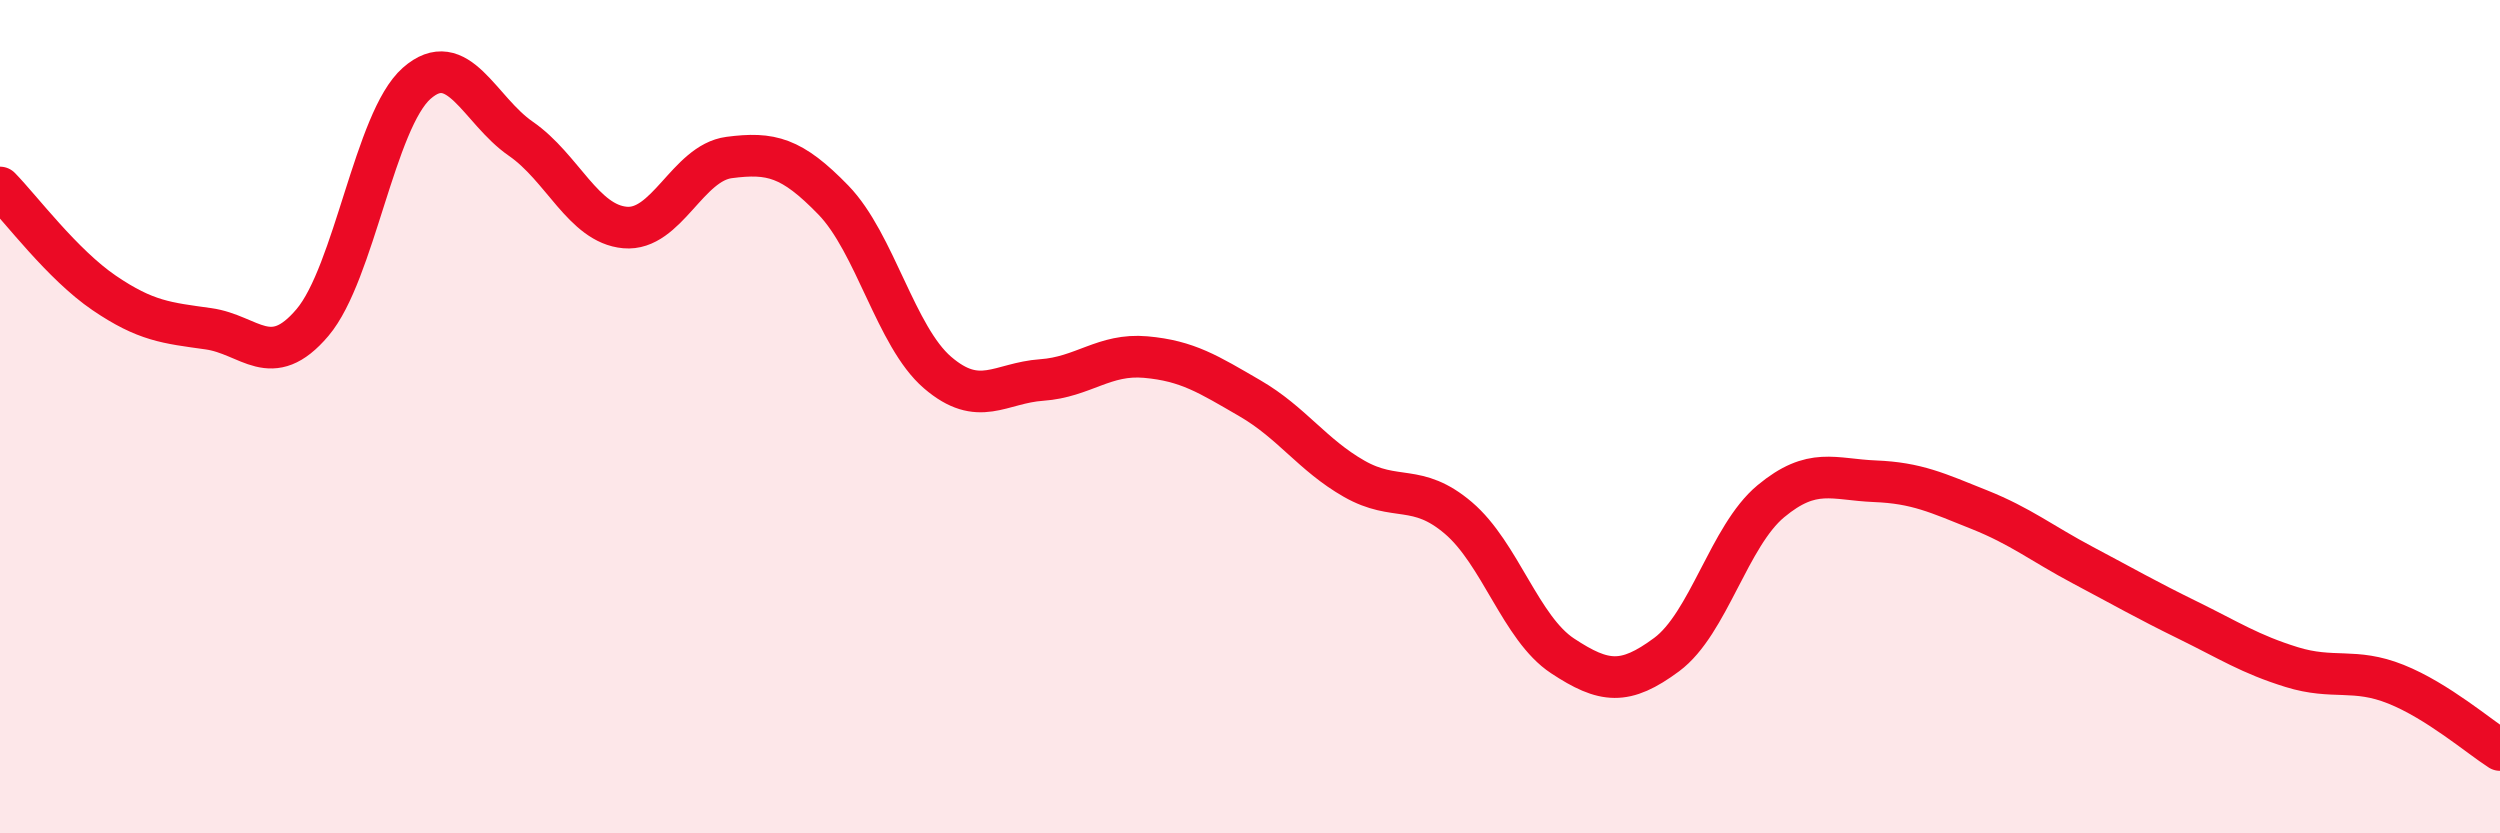
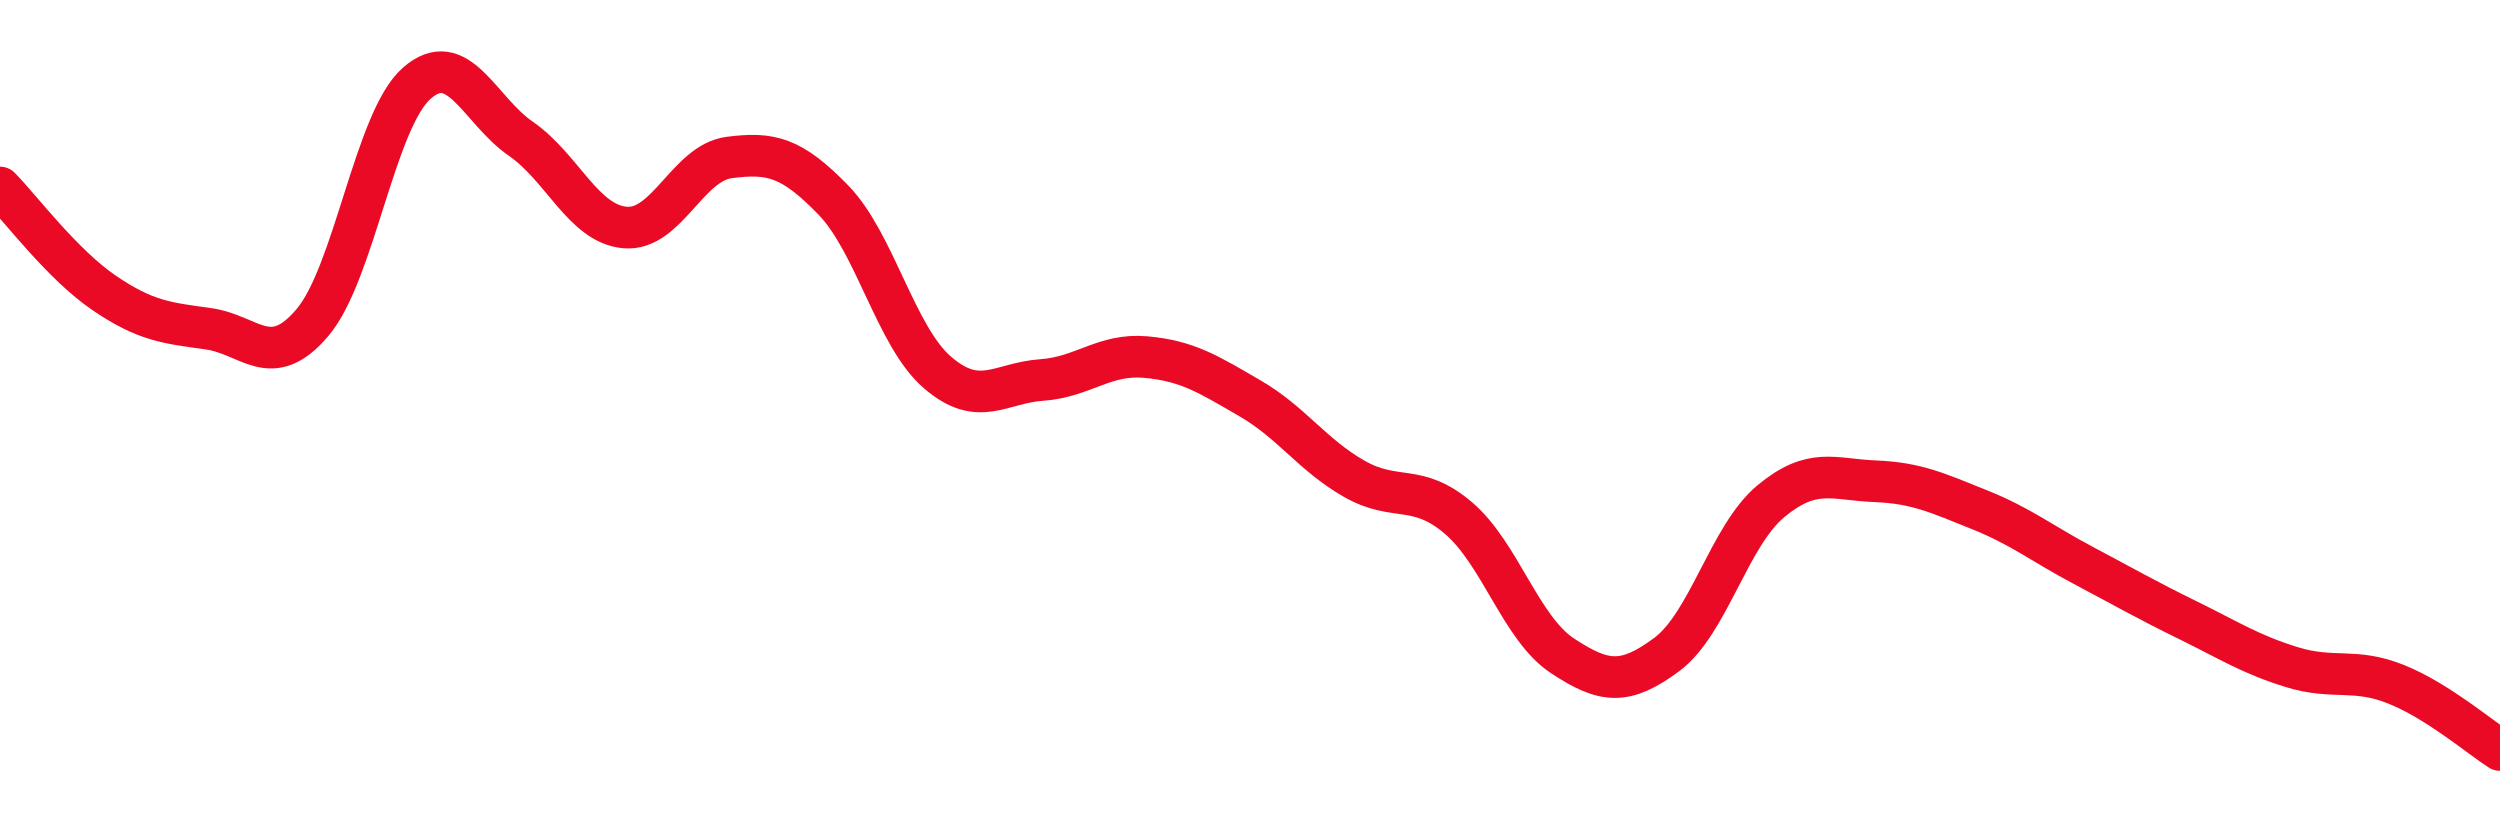
<svg xmlns="http://www.w3.org/2000/svg" width="60" height="20" viewBox="0 0 60 20">
-   <path d="M 0,4.5 C 0.5,5.01 1.5,6.35 2.5,7.03 C 3.5,7.71 4,7.75 5,7.89 C 6,8.03 6.5,8.92 7.5,7.74 C 8.5,6.56 9,2.88 10,2 C 11,1.12 11.5,2.64 12.5,3.33 C 13.5,4.02 14,5.37 15,5.46 C 16,5.55 16.5,3.91 17.5,3.78 C 18.5,3.65 19,3.77 20,4.8 C 21,5.83 21.5,8.08 22.5,8.94 C 23.5,9.8 24,9.19 25,9.12 C 26,9.05 26.5,8.48 27.5,8.57 C 28.5,8.66 29,8.98 30,9.56 C 31,10.14 31.5,10.92 32.5,11.49 C 33.5,12.06 34,11.58 35,12.43 C 36,13.28 36.5,15.08 37.5,15.74 C 38.5,16.4 39,16.45 40,15.71 C 41,14.97 41.5,12.86 42.5,12.03 C 43.5,11.2 44,11.51 45,11.55 C 46,11.59 46.5,11.83 47.5,12.23 C 48.5,12.63 49,13.04 50,13.57 C 51,14.1 51.5,14.39 52.5,14.88 C 53.5,15.37 54,15.7 55,16.01 C 56,16.32 56.5,16.02 57.5,16.42 C 58.5,16.82 59.5,17.68 60,18L60 20L0 20Z" fill="#EB0A25" opacity="0.1" stroke-linecap="round" stroke-linejoin="round" />
  <path d="M 0,4.5 C 0.5,5.01 1.5,6.35 2.5,7.03 C 3.5,7.71 4,7.75 5,7.89 C 6,8.03 6.5,8.92 7.5,7.74 C 8.5,6.56 9,2.88 10,2 C 11,1.12 11.5,2.64 12.5,3.33 C 13.5,4.02 14,5.37 15,5.46 C 16,5.55 16.5,3.91 17.5,3.78 C 18.5,3.65 19,3.77 20,4.8 C 21,5.83 21.5,8.08 22.5,8.94 C 23.5,9.8 24,9.19 25,9.12 C 26,9.05 26.5,8.48 27.5,8.57 C 28.5,8.66 29,8.98 30,9.56 C 31,10.14 31.5,10.92 32.5,11.49 C 33.5,12.06 34,11.58 35,12.43 C 36,13.28 36.5,15.08 37.5,15.74 C 38.5,16.4 39,16.45 40,15.71 C 41,14.97 41.5,12.86 42.5,12.03 C 43.5,11.2 44,11.51 45,11.55 C 46,11.59 46.5,11.83 47.5,12.23 C 48.5,12.63 49,13.04 50,13.57 C 51,14.1 51.5,14.39 52.5,14.88 C 53.5,15.37 54,15.7 55,16.01 C 56,16.32 56.5,16.02 57.5,16.42 C 58.5,16.82 59.5,17.68 60,18" stroke="#EB0A25" stroke-width="1" fill="none" stroke-linecap="round" stroke-linejoin="round" />
</svg>